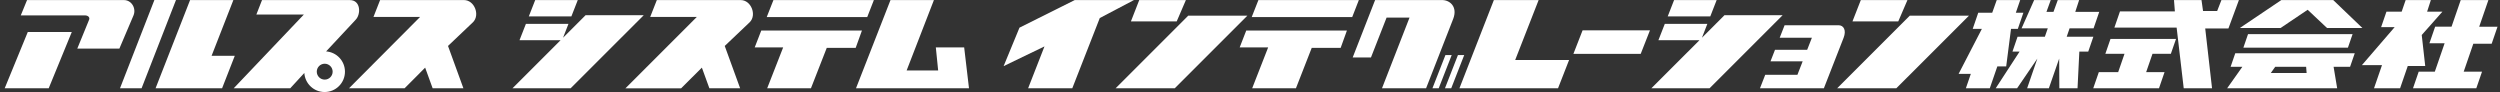
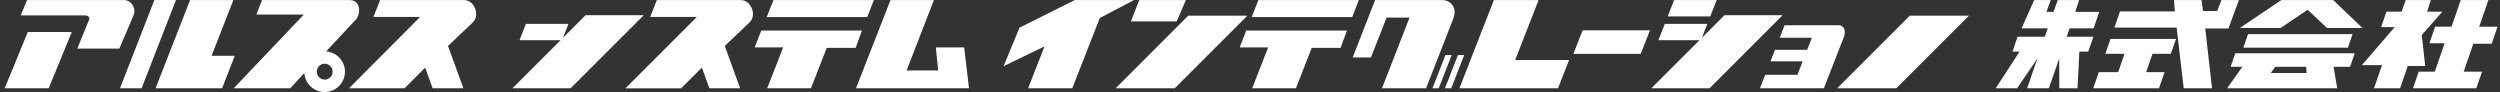
<svg xmlns="http://www.w3.org/2000/svg" version="1.1" x="0px" y="0px" width="100%" height="100%" viewBox="0 0 489 18" enable-background="new 0 0 489 18" xml:space="preserve">
  <rect x="0" y="0" width="489" height="18" fill="#333333" stroke="none" />
  <defs>
</defs>
-   <polyline fill="#FFFFFF" points="390.56,0.016 389.678,2.491 386.946,2.491 385.862,5.649 387.653,5.649 383.104,14.445   385.495,14.445 384.526,17.263 389.204,17.263 390.677,12.994 392.411,12.994 393.353,5.651 394.688,5.651 395.773,2.491   394.297,2.491 395.149,0.016 390.56,0.016 " />
  <polyline fill="#FFFFFF" points="397.879,0.016 395.424,5.536 400.548,5.536 399.975,7.186 394.632,7.186 393.64,10.092   395.03,10.092 390.362,17.263 394.546,17.263 398.507,11.458 396.509,17.263 400.758,17.263 402.776,11.458 402.808,17.263   406.366,17.263 406.718,10.094 408.46,10.094 409.46,7.186 404.245,7.189 404.812,5.536 409.507,5.536 410.613,2.318 405.925,2.318   406.675,0.016 402.498,0.016 401.66,2.32 400.286,2.32 401.124,0.016 397.879,0.016 " />
  <polyline fill="#FFFFFF" points="414.667,2.232 413.575,5.394 425.749,5.394 427.135,17.263 432.675,17.263 431.34,5.565   435.879,5.565 437.929,0.016 434.509,0.016 433.677,2.15 430.915,2.15 430.614,0.016 425.233,0.016 425.406,2.236 414.667,2.232 " />
  <polyline fill="#FFFFFF" points="412.812,7.613 411.808,10.52 415.556,10.52 414.316,14.107 410.531,14.107 409.438,17.263   422.3,17.263 423.386,14.107 419.788,14.107 421.029,10.521 424.62,10.521 425.631,7.613 412.812,7.613 " />
  <polyline fill="#FFFFFF" points="451.378,1.911 455.171,5.479 462.086,5.479 456.382,0.016 446.222,0.016 438.107,5.479   446.077,5.479 451.378,1.911 " />
  <polyline fill="#FFFFFF" points="438.806,9.321 459.255,9.321 460.165,6.676 439.715,6.676 438.806,9.321 " />
-   <path fill="#FFFFFF" d="M445.028,13.065h6.051l0.094,1.208h-6.999L445.028,13.065 M436.308,13.065h2.297l-2.973,4.197h21.518  l-0.699-4.197h3.225l0.914-2.651l-23.373,0.004L436.308,13.065z" />
+   <path fill="#FFFFFF" d="M445.028,13.065h6.051l0.094,1.208h-6.999M436.308,13.065h2.297l-2.973,4.197h21.518  l-0.699-4.197h3.225l0.914-2.651l-23.373,0.004L436.308,13.065z" />
  <polyline fill="#FFFFFF" points="466.789,2.286 465.747,5.309 468.395,5.309 461.99,12.738 465.919,12.738 464.357,17.263   469.458,17.263 470.958,12.91 474.373,12.91 473.691,6.846 477.733,2.287 474.741,2.287 475.476,0.015 470.543,0.015 469.763,2.287   466.789,2.286 " />
  <polyline fill="#FFFFFF" points="481.315,0.016 479.522,5.221 476.312,5.221 475.194,8.468 478.165,8.468 476.251,14.019   473.097,14.019 471.983,17.263 484.366,17.263 485.483,14.023 481.898,14.023 483.78,8.556 487.37,8.556 488.515,5.225   484.931,5.225 486.729,0.016 481.315,0.016 " />
  <polyline fill="#FFFFFF" points="210.215,0.016 199.41,5.411 196.306,12.937 204.3,9.078 201.102,17.261 209.741,17.261   215.117,3.529 221.792,0.018 210.215,0.016 " />
  <polyline fill="#FFFFFF" points="222.836,0.013 221.205,4.19 230.162,4.19 231.958,0.016 222.836,0.013 " />
  <polyline fill="#FFFFFF" points="232.42,3.059 218.218,17.261 229.788,17.261 243.993,3.059 232.42,3.059 " />
-   <polyline fill="#FFFFFF" points="363.975,0.013 362.341,4.19 371.3,4.19 373.094,0.016 363.975,0.013 " />
  <polyline fill="#FFFFFF" points="373.56,3.059 359.354,17.261 370.926,17.261 385.133,3.059 373.56,3.059 " />
  <polyline fill="#FFFFFF" points="246.144,0.015 244.834,3.341 264.491,3.341 265.79,0.015 246.144,0.015 " />
  <polyline fill="#FFFFFF" points="243.763,5.979 242.483,9.269 248.052,9.269 244.927,17.261 253.487,17.261 256.575,9.362   262.233,9.362 263.456,5.979 243.763,5.979 " />
  <path fill="#FFFFFF" d="M268.969,0.013l-4.384,11.229h3.575l3.058-7.805h4.489l-5.387,13.823h8.625l5.298-13.56  c0.906-2.328-0.604-3.688-2.166-3.688C280.896,0.013,268.969,0.013,268.969,0.013" />
  <polyline fill="#FFFFFF" points="285.173,10.769 282.636,17.261 283.863,17.261 286.401,10.769 285.173,10.769 " />
  <polyline fill="#FFFFFF" points="282.726,10.769 280.187,17.261 281.415,17.261 283.953,10.769 282.726,10.769 " />
  <polyline fill="#FFFFFF" points="292.199,0.013 285.467,17.263 304.752,17.263 306.911,11.742 296.368,11.742 300.954,0.016   292.199,0.013 " />
  <polyline fill="#FFFFFF" points="309.553,5.934 307.755,10.541 320.921,10.541 322.731,5.934 309.553,5.934 " />
  <path fill="#FFFFFF" d="M349.065,4.942l-0.957,2.442h6.299l-0.924,2.355l-6.291-0.004l-0.881,2.26h6.291l-1.026,2.633h-6.296  l-1.027,2.632h12.499l3.861-9.876c0.58-1.49-0.019-2.442-0.96-2.442C358.713,4.942,349.065,4.942,349.065,4.942" />
  <polyline fill="#FFFFFF" points="327.452,0.013 326.202,3.212 334.53,3.212 335.778,0.013 327.452,0.013 " />
  <polyline fill="#FFFFFF" points="332.902,7.379 333.958,4.666 325.636,4.666 324.386,7.861 332.421,7.861 323.005,17.268   334.384,17.268 348.683,2.973 337.306,2.973 332.902,7.379 " />
  <polyline fill="#FFFFFF" points="5.437,6.256 0.921,17.261 9.528,17.263 14.042,6.26 5.437,6.256 " />
  <path fill="#FFFFFF" d="M5.291,0.013L4.063,3.012h12.572c0.515,0,0.999,0.329,0.794,0.846L15.119,9.5h8.234l2.751-6.465  c0.592-1.363-0.346-3.022-1.861-3.02L5.291,0.013" />
  <path fill="#FFFFFF" d="M128.475,0.018l-1.294,3.29h9.123l-13.972,13.968h10.892l4.063-4.048l1.464,4.033h6.018l-3.01-8.272  l4.89-4.645c1.412-1.412,0.282-4.329-1.762-4.329L128.475,0.018" />
  <path fill="#FFFFFF" d="M74.344,0.018l-1.291,3.29h9.122L68.272,17.261h10.872l4.015-4.033l1.463,4.033h6.018L87.63,8.988  l4.891-4.645c1.41-1.412,0.282-4.329-1.764-4.329L74.344,0.018" />
  <polyline fill="#FFFFFF" points="174.18,0.013 167.436,17.261 189.535,17.261 188.592,9.269 183.047,9.269 183.503,13.782   177.337,13.782 182.671,0.015 174.18,0.013 " />
  <polyline fill="#FFFFFF" points="151.282,0.015 149.972,3.341 169.629,3.341 170.927,0.015 151.282,0.015 " />
  <polyline fill="#FFFFFF" points="148.901,5.979 147.622,9.269 153.188,9.269 150.063,17.261 158.624,17.261 161.714,9.362   167.371,9.362 168.593,5.979 148.901,5.979 " />
-   <polyline fill="#FFFFFF" points="104.685,0.015 103.433,3.212 111.76,3.212 113.011,0.015 104.685,0.015 " />
  <polyline fill="#FFFFFF" points="110.134,7.379 111.191,4.668 102.867,4.668 101.616,7.863 109.653,7.863 100.237,17.268   111.617,17.268 125.914,2.975 114.538,2.975 110.134,7.379 " />
  <path fill="#FFFFFF" d="M65.065,14.018c0,0.857-0.696,1.553-1.551,1.553c-0.858,0-1.553-0.695-1.553-1.553s0.695-1.554,1.553-1.554  C64.37,12.464,65.065,13.16,65.065,14.018 M69.545,3.888c1.085-1.09,1.046-3.872-1.124-3.872L51.25,0.015L50.146,2.84h9.291  L45.714,17.266h11.058l2.751-2.99l0.004-0.005C59.659,16.352,61.382,18,63.495,18c2.198,0,3.979-1.782,3.979-3.979  c0-2.1-1.626-3.814-3.685-3.965l0.004-0.005L69.545,3.888z" />
  <polyline fill="#FFFFFF" points="37.178,0.016 30.432,17.261 43.443,17.261 45.925,10.911 41.388,10.911 45.644,0.016 37.178,0.016   " />
  <polyline fill="#FFFFFF" points="27.696,17.261 34.423,0 30.199,0 23.474,17.261 27.696,17.261 " />
  <rect id="_x3C_スライス_x3E__2_" fill="none" width="489" height="18" />
</svg>